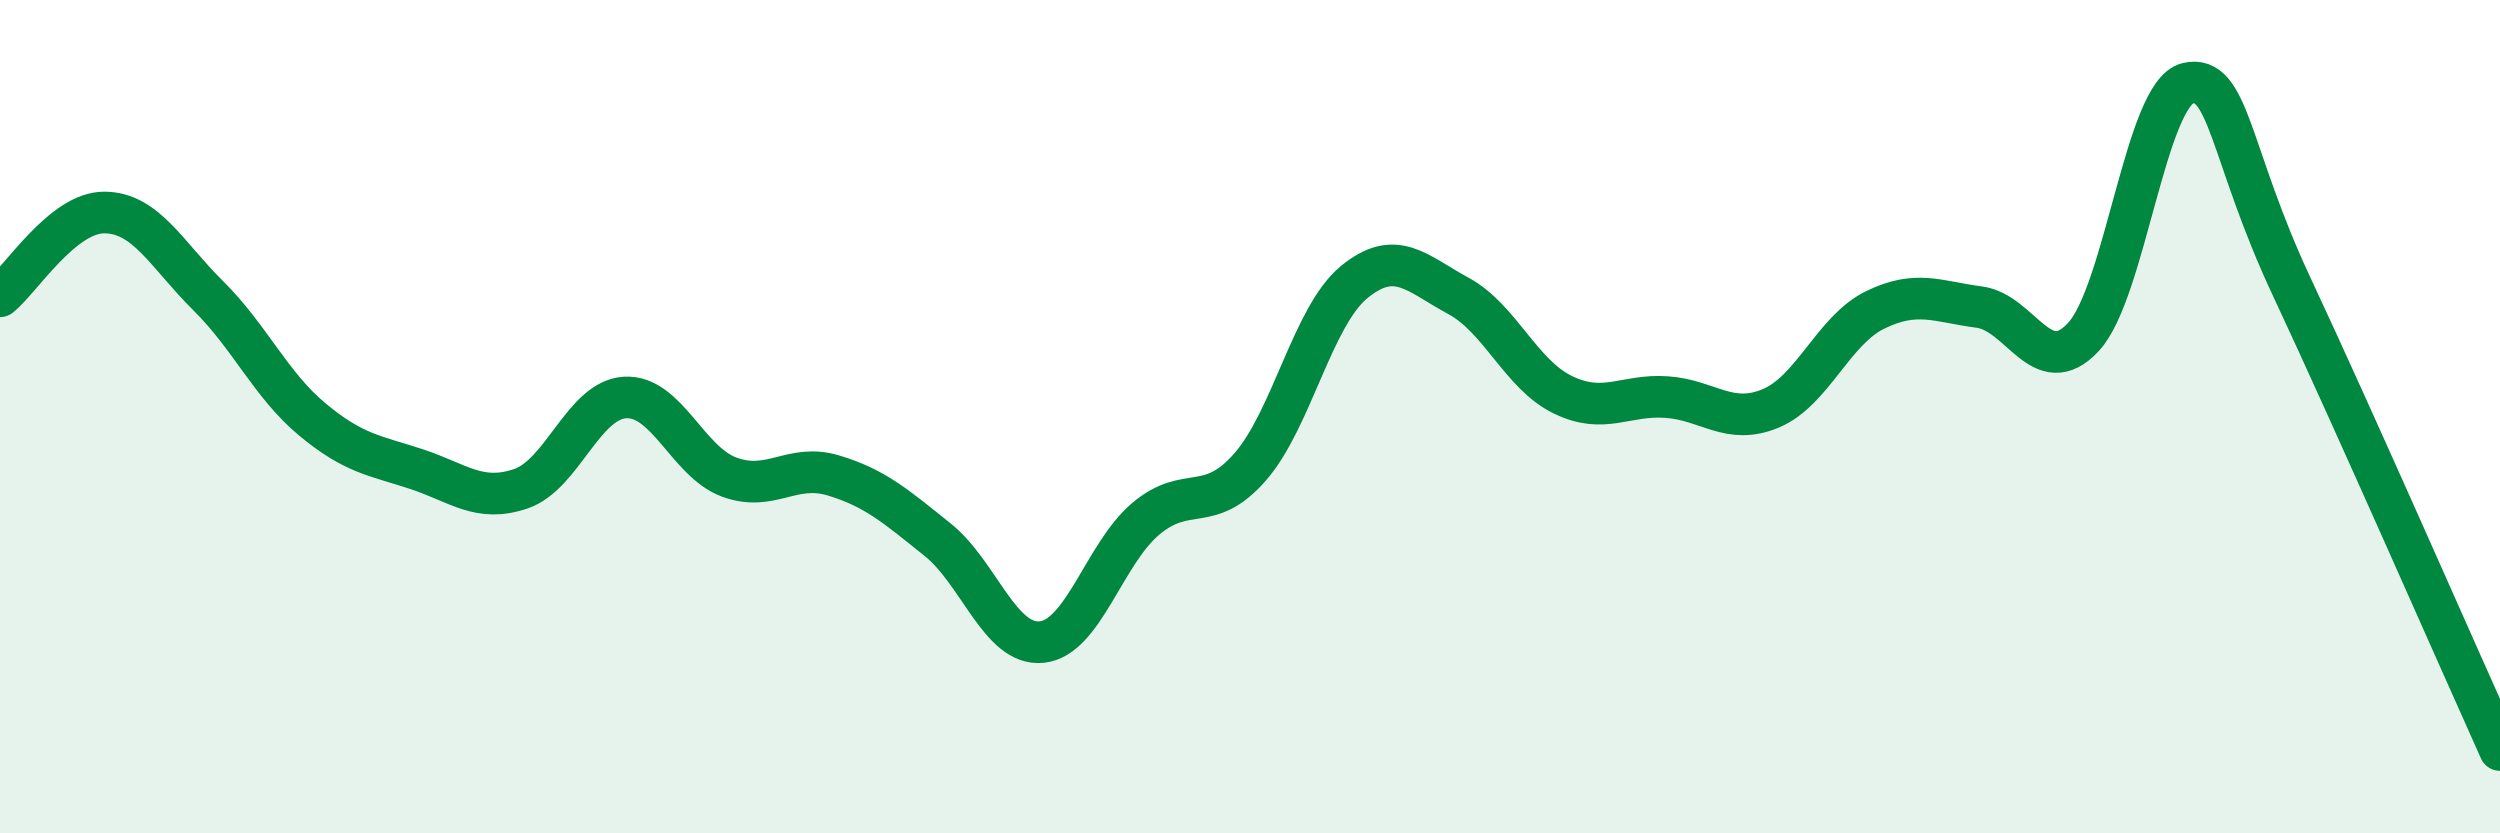
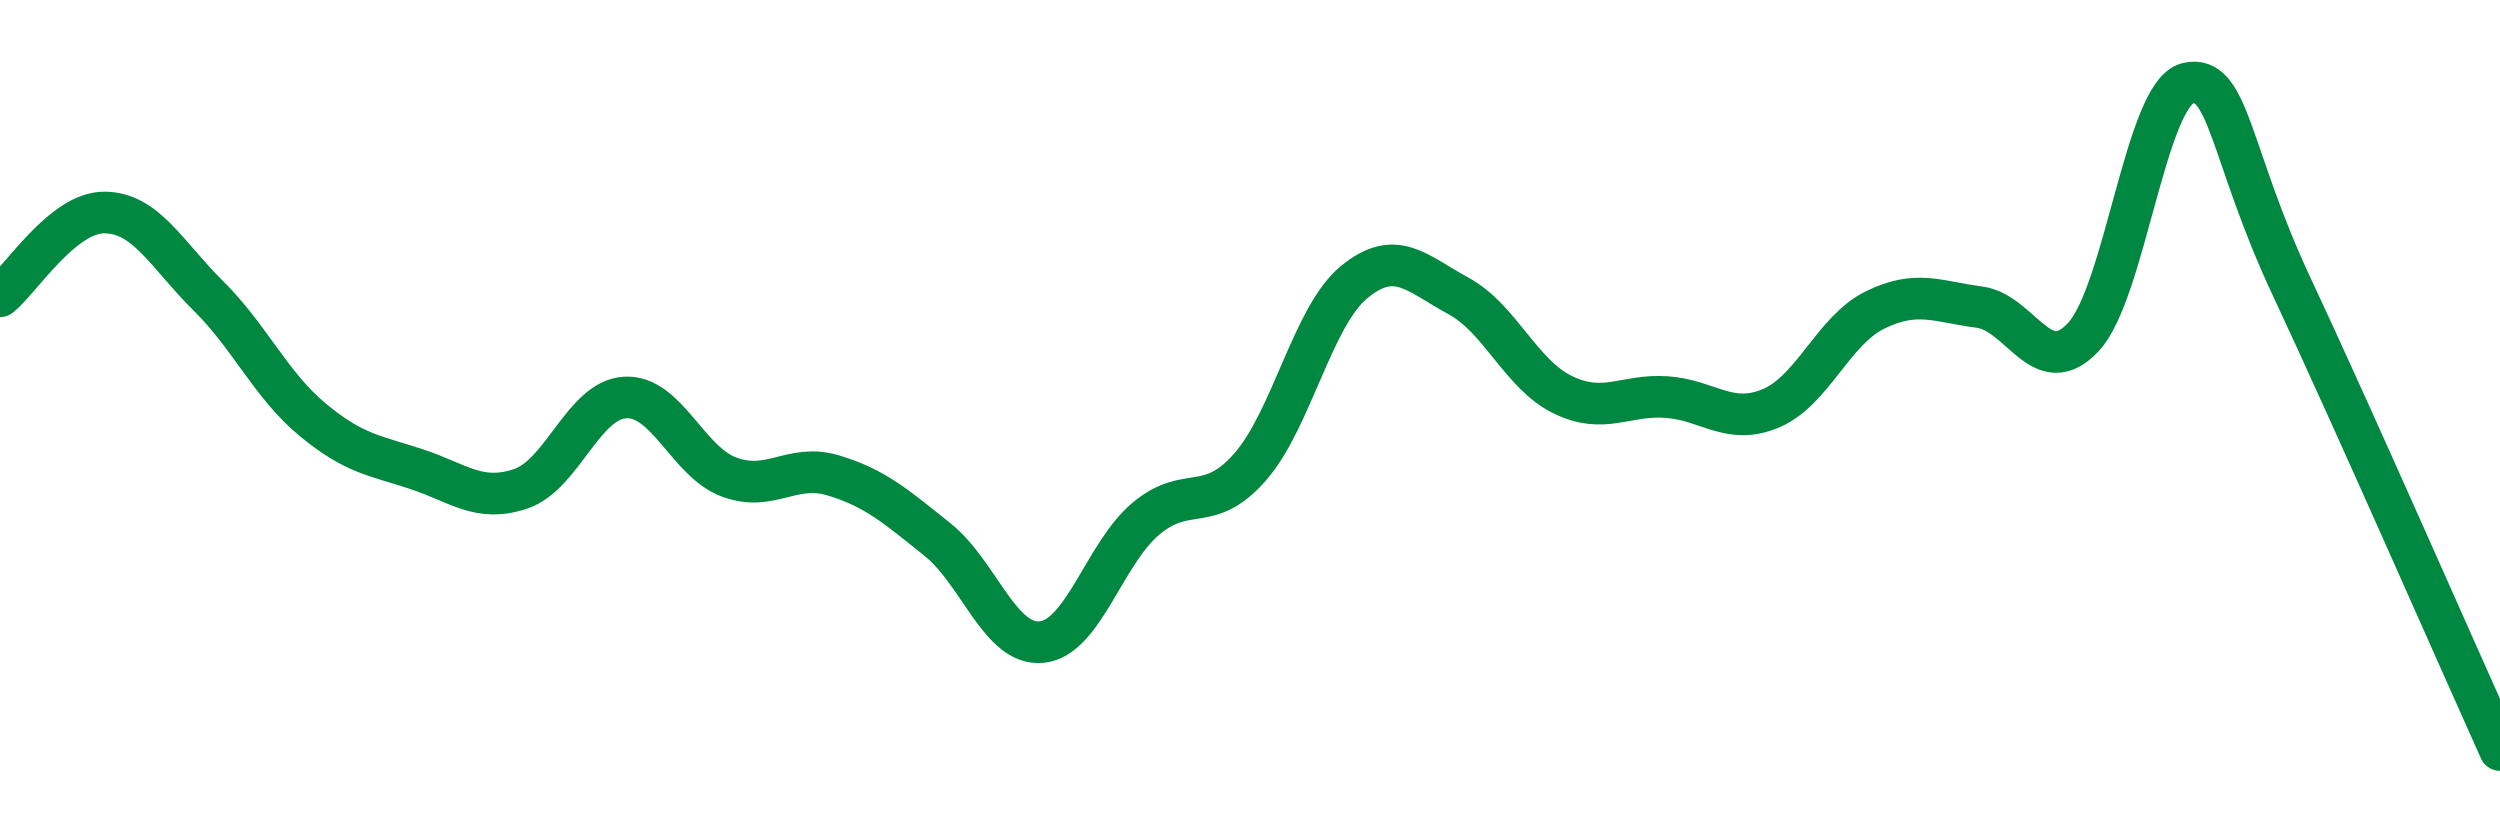
<svg xmlns="http://www.w3.org/2000/svg" width="60" height="20" viewBox="0 0 60 20">
-   <path d="M 0,7.11 C 0.5,6.71 1.5,5.1 2.5,5.1 C 3.5,5.1 4,6.11 5,7.1 C 6,8.09 6.5,9.24 7.5,10.07 C 8.5,10.9 9,10.93 10,11.26 C 11,11.59 11.5,12.07 12.5,11.73 C 13.5,11.39 14,9.6 15,9.54 C 16,9.48 16.5,11.08 17.5,11.45 C 18.5,11.82 19,11.11 20,11.41 C 21,11.71 21.5,12.15 22.5,12.95 C 23.5,13.75 24,15.51 25,15.41 C 26,15.31 26.5,13.29 27.5,12.45 C 28.5,11.61 29,12.35 30,11.21 C 31,10.07 31.5,7.59 32.5,6.77 C 33.5,5.95 34,6.56 35,7.1 C 36,7.64 36.5,8.98 37.5,9.47 C 38.5,9.96 39,9.46 40,9.53 C 41,9.6 41.5,10.22 42.5,9.8 C 43.5,9.38 44,7.93 45,7.44 C 46,6.95 46.5,7.24 47.5,7.37 C 48.5,7.5 49,9.16 50,8.09 C 51,7.02 51.5,2.24 52.5,2 C 53.5,1.76 53.5,3.68 55,6.88 C 56.5,10.08 59,15.78 60,18L60 20L0 20Z" fill="#008740" opacity="0.1" stroke-linecap="round" stroke-linejoin="round" />
  <path d="M 0,7.11 C 0.5,6.71 1.5,5.1 2.5,5.1 C 3.5,5.1 4,6.11 5,7.1 C 6,8.09 6.5,9.24 7.5,10.07 C 8.5,10.9 9,10.93 10,11.26 C 11,11.59 11.5,12.07 12.5,11.73 C 13.5,11.39 14,9.6 15,9.54 C 16,9.48 16.5,11.08 17.5,11.45 C 18.5,11.82 19,11.11 20,11.41 C 21,11.71 21.5,12.15 22.5,12.95 C 23.5,13.75 24,15.51 25,15.41 C 26,15.31 26.5,13.29 27.5,12.45 C 28.5,11.61 29,12.35 30,11.21 C 31,10.07 31.5,7.59 32.5,6.77 C 33.5,5.95 34,6.56 35,7.1 C 36,7.64 36.5,8.98 37.5,9.47 C 38.5,9.96 39,9.46 40,9.53 C 41,9.6 41.5,10.22 42.5,9.8 C 43.5,9.38 44,7.93 45,7.44 C 46,6.95 46.5,7.24 47.5,7.37 C 48.5,7.5 49,9.16 50,8.09 C 51,7.02 51.5,2.24 52.5,2 C 53.5,1.76 53.5,3.68 55,6.88 C 56.5,10.08 59,15.78 60,18" stroke="#008740" stroke-width="1" fill="none" stroke-linecap="round" stroke-linejoin="round" />
</svg>